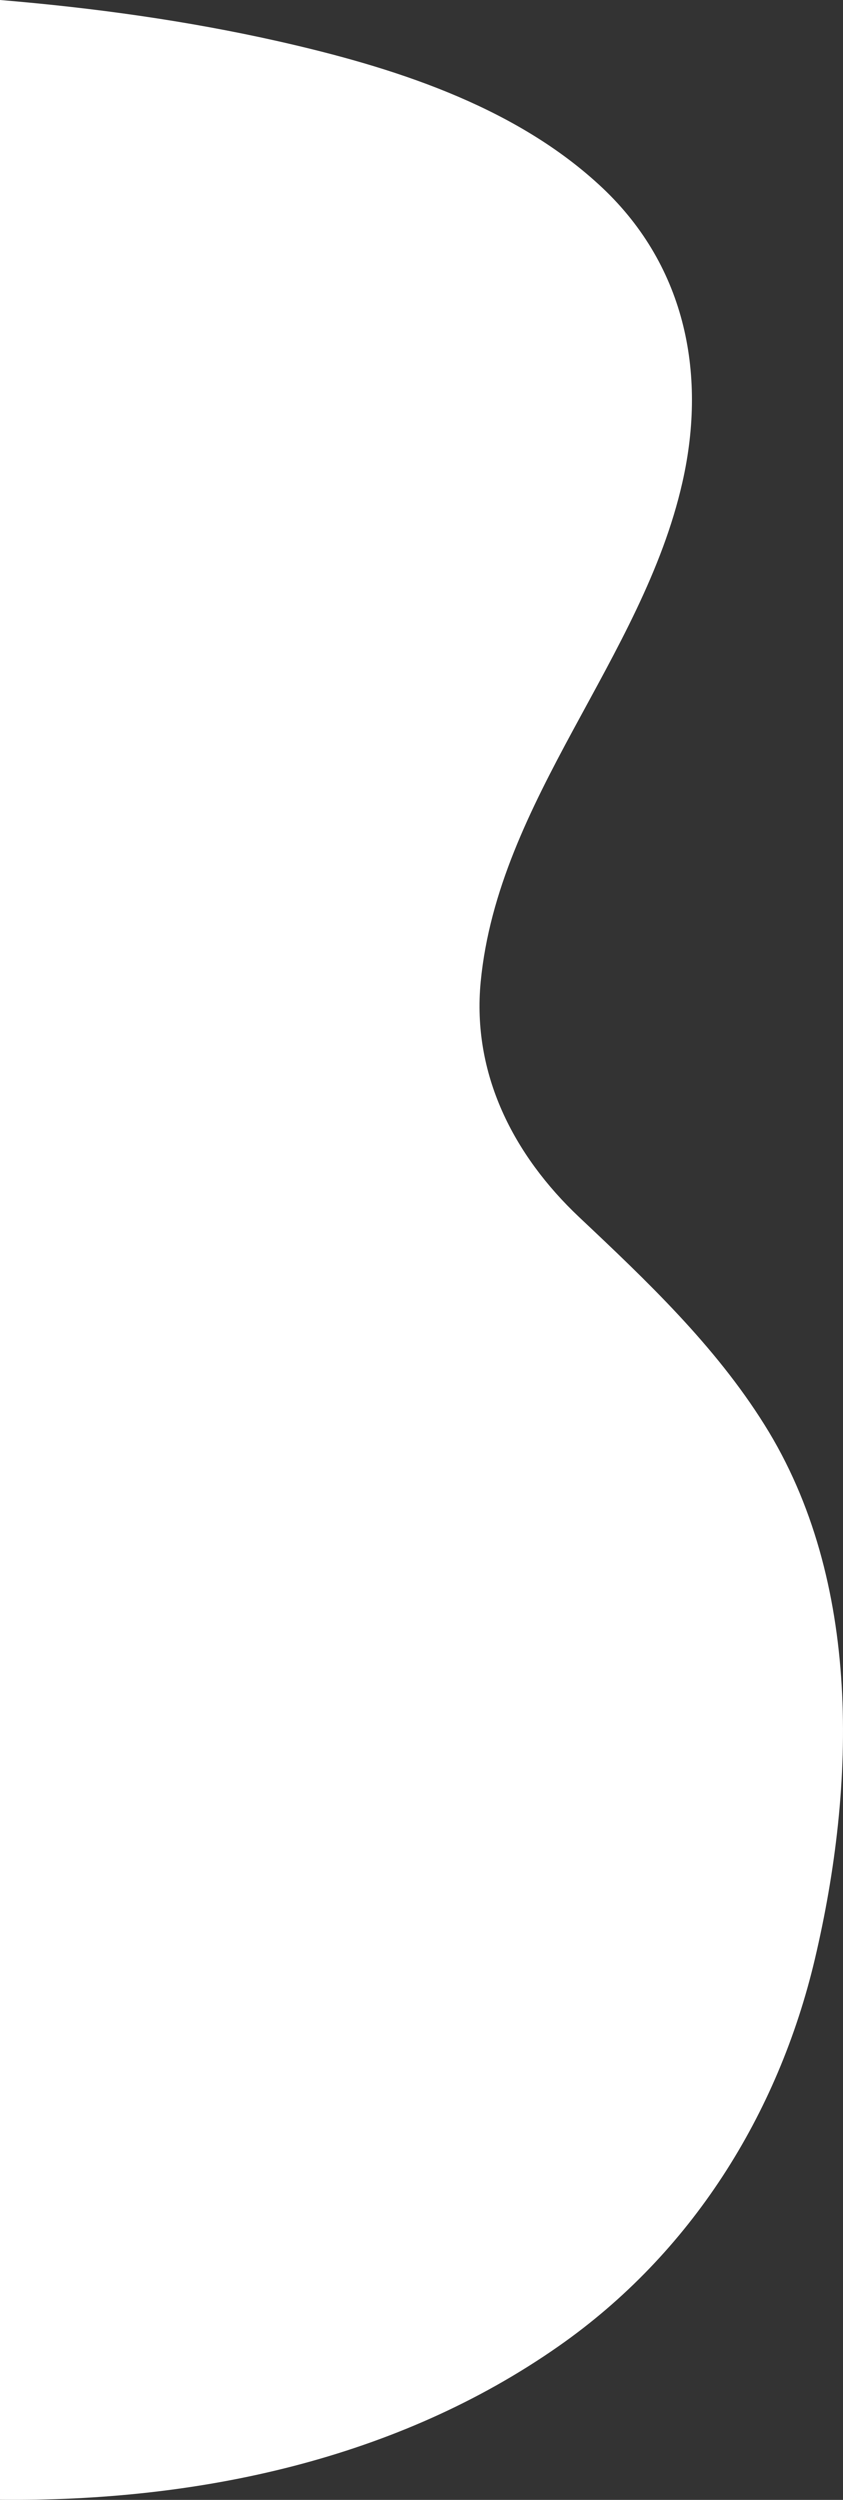
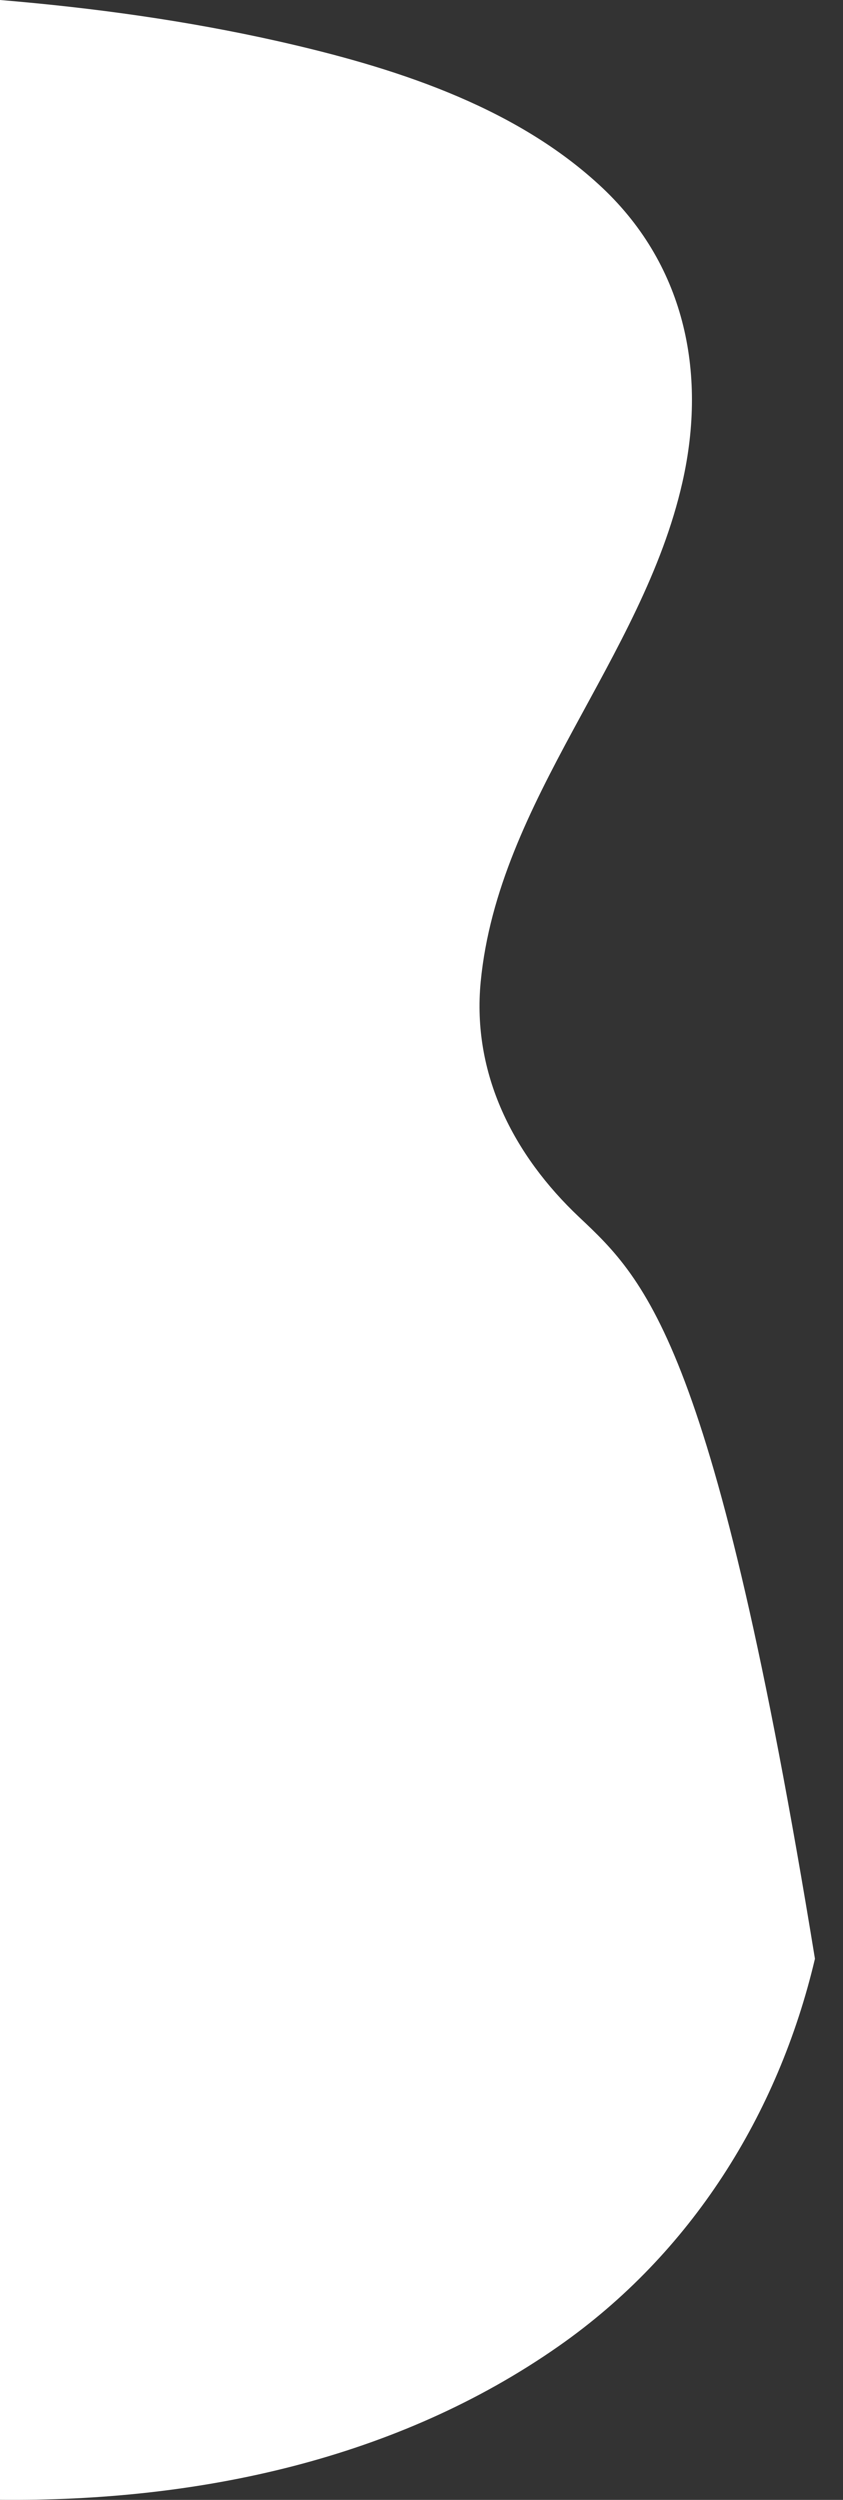
<svg xmlns="http://www.w3.org/2000/svg" width="53" height="157" viewBox="0 0 53 157" fill="none">
  <rect x="0" y="0" width="53" height="157" fill="#333333" stroke="none" />
-   <path d="M42.902 30.295C44.487 23.319 43.007 16.475 37.632 11.574C32.163 6.566 24.568 4.188 17.488 2.59C11.729 1.295 5.878 0.489 0 0V156.996C12.495 157.115 24.978 154.446 35.135 147.338C43.43 141.538 48.925 132.819 51.236 123.015C53.799 112.129 54.208 99.274 48.066 89.484C44.949 84.503 40.669 80.447 36.416 76.444C32.282 72.546 29.667 67.446 30.221 61.66C31.331 50.205 40.392 41.38 42.902 30.295Z" fill="white" />
+   <path d="M42.902 30.295C44.487 23.319 43.007 16.475 37.632 11.574C32.163 6.566 24.568 4.188 17.488 2.59C11.729 1.295 5.878 0.489 0 0V156.996C12.495 157.115 24.978 154.446 35.135 147.338C43.43 141.538 48.925 132.819 51.236 123.015C44.949 84.503 40.669 80.447 36.416 76.444C32.282 72.546 29.667 67.446 30.221 61.66C31.331 50.205 40.392 41.38 42.902 30.295Z" fill="white" />
</svg>